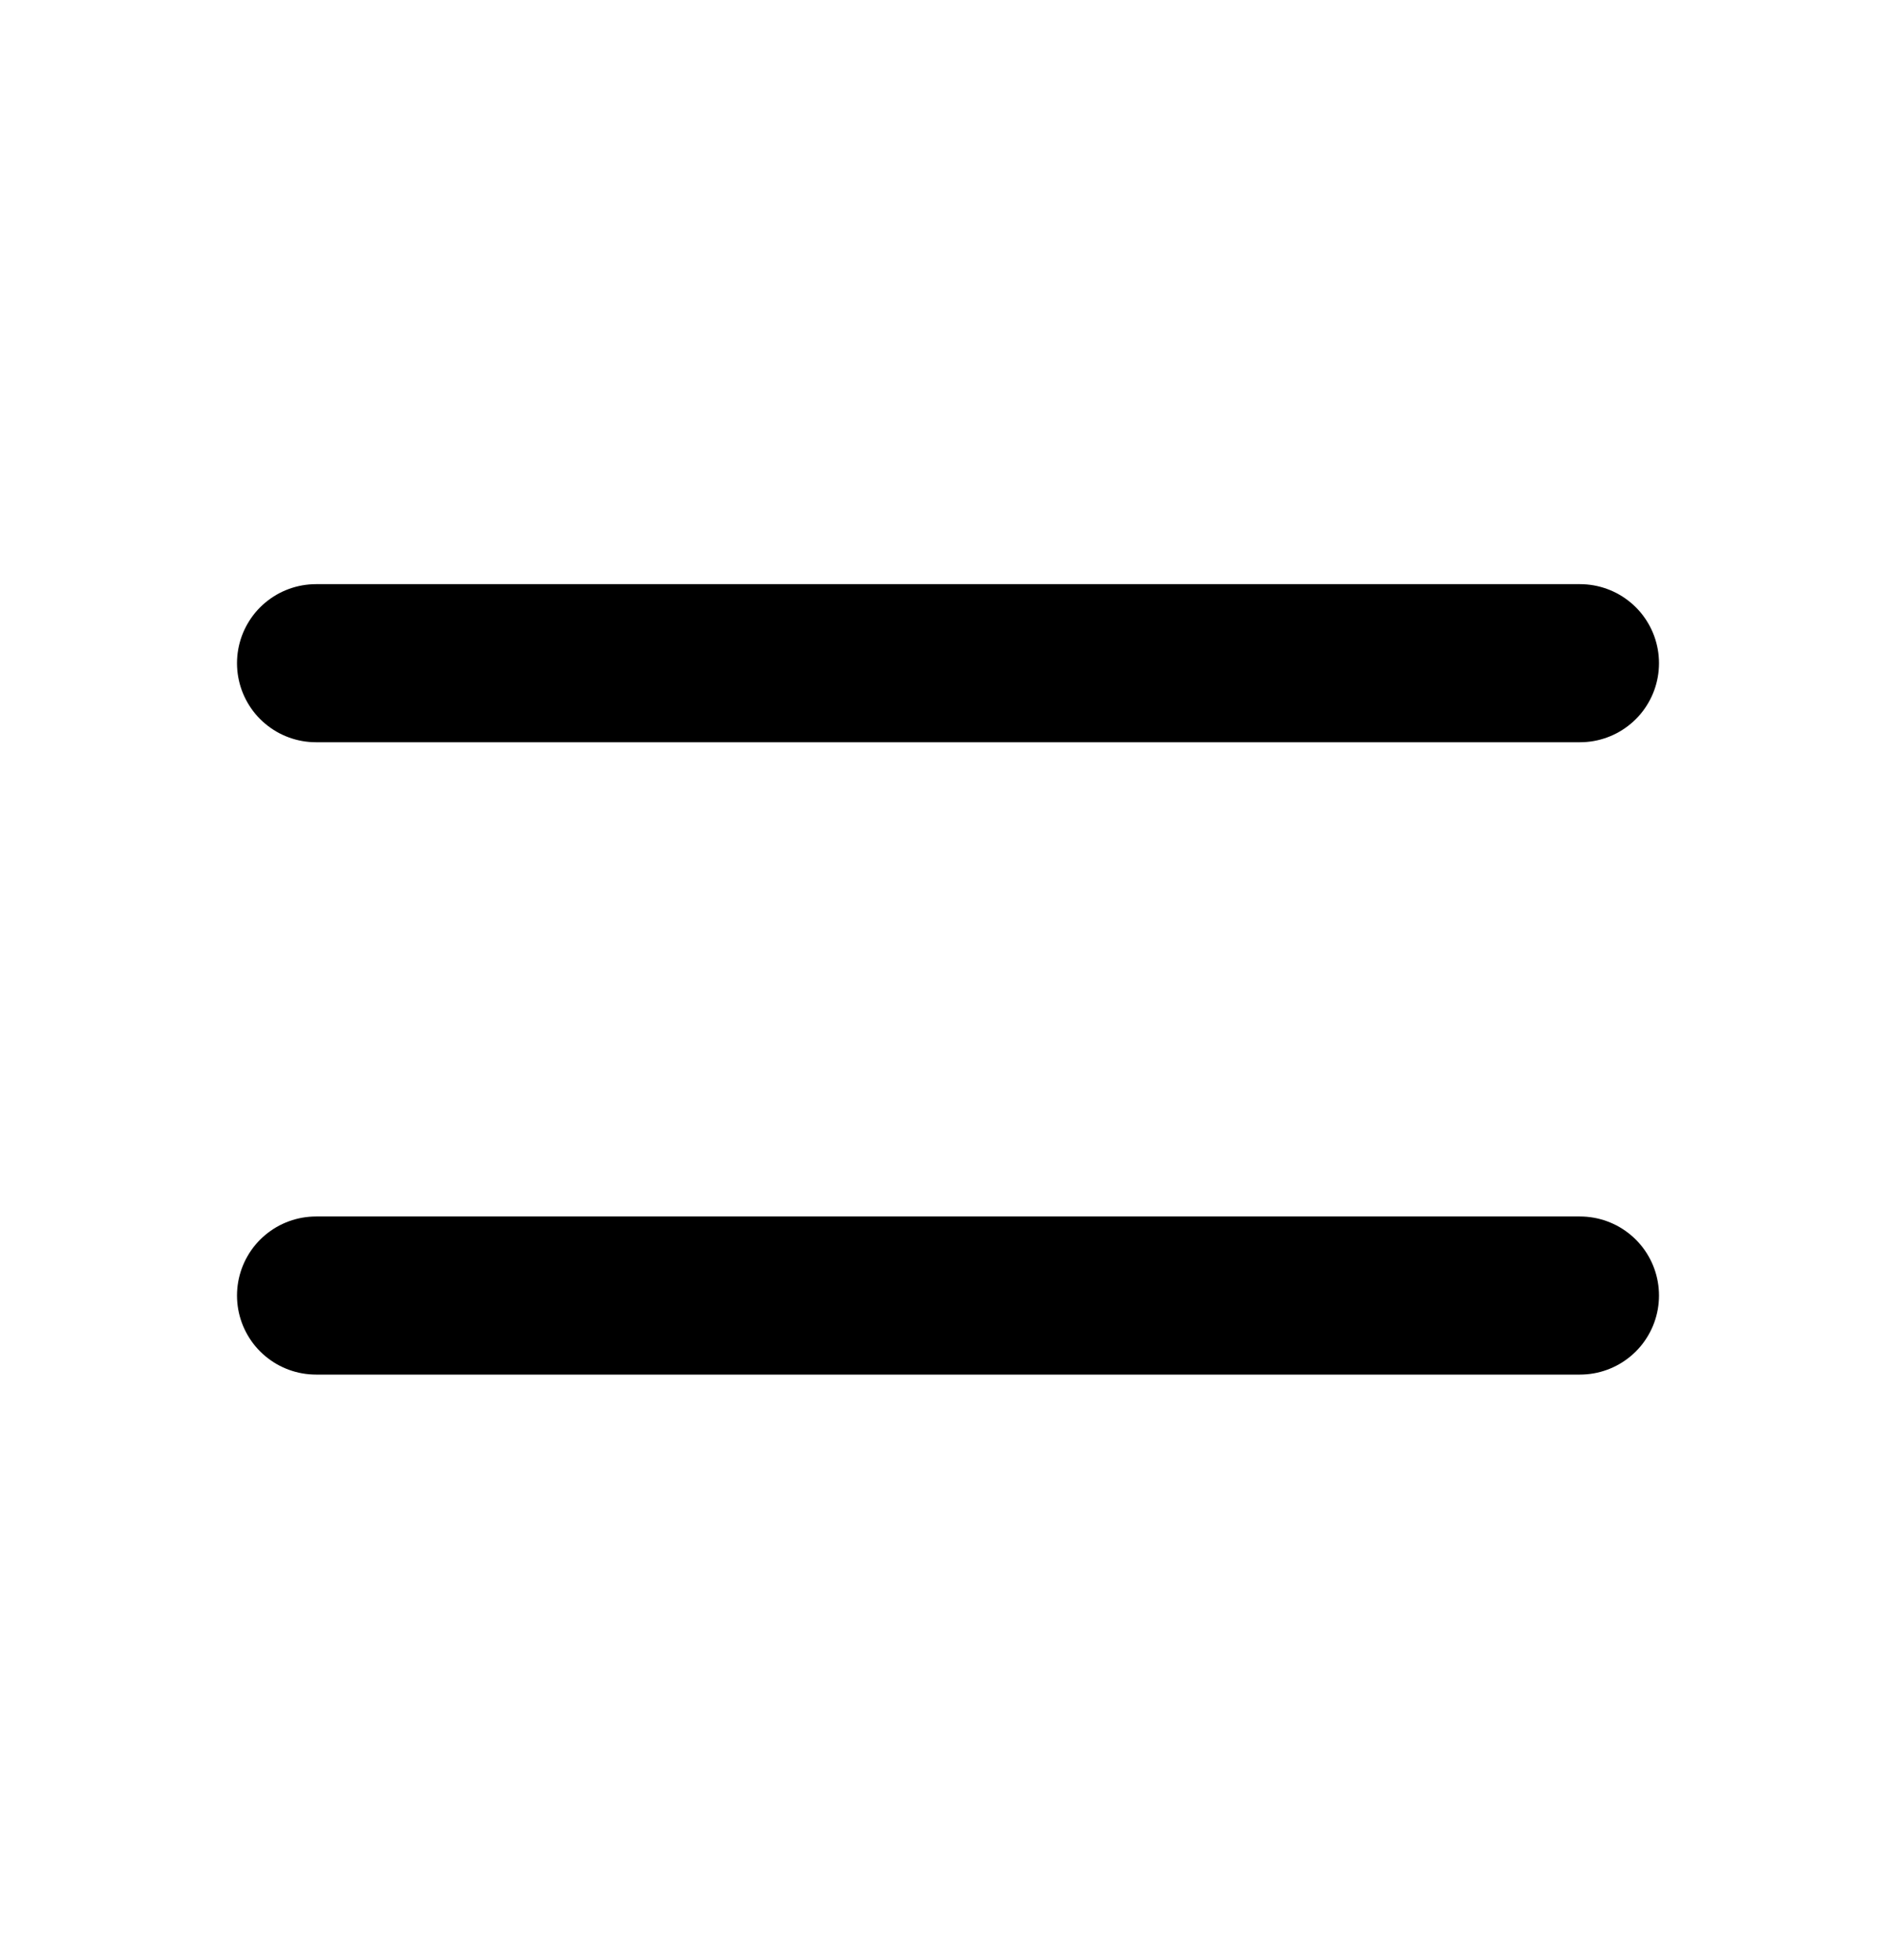
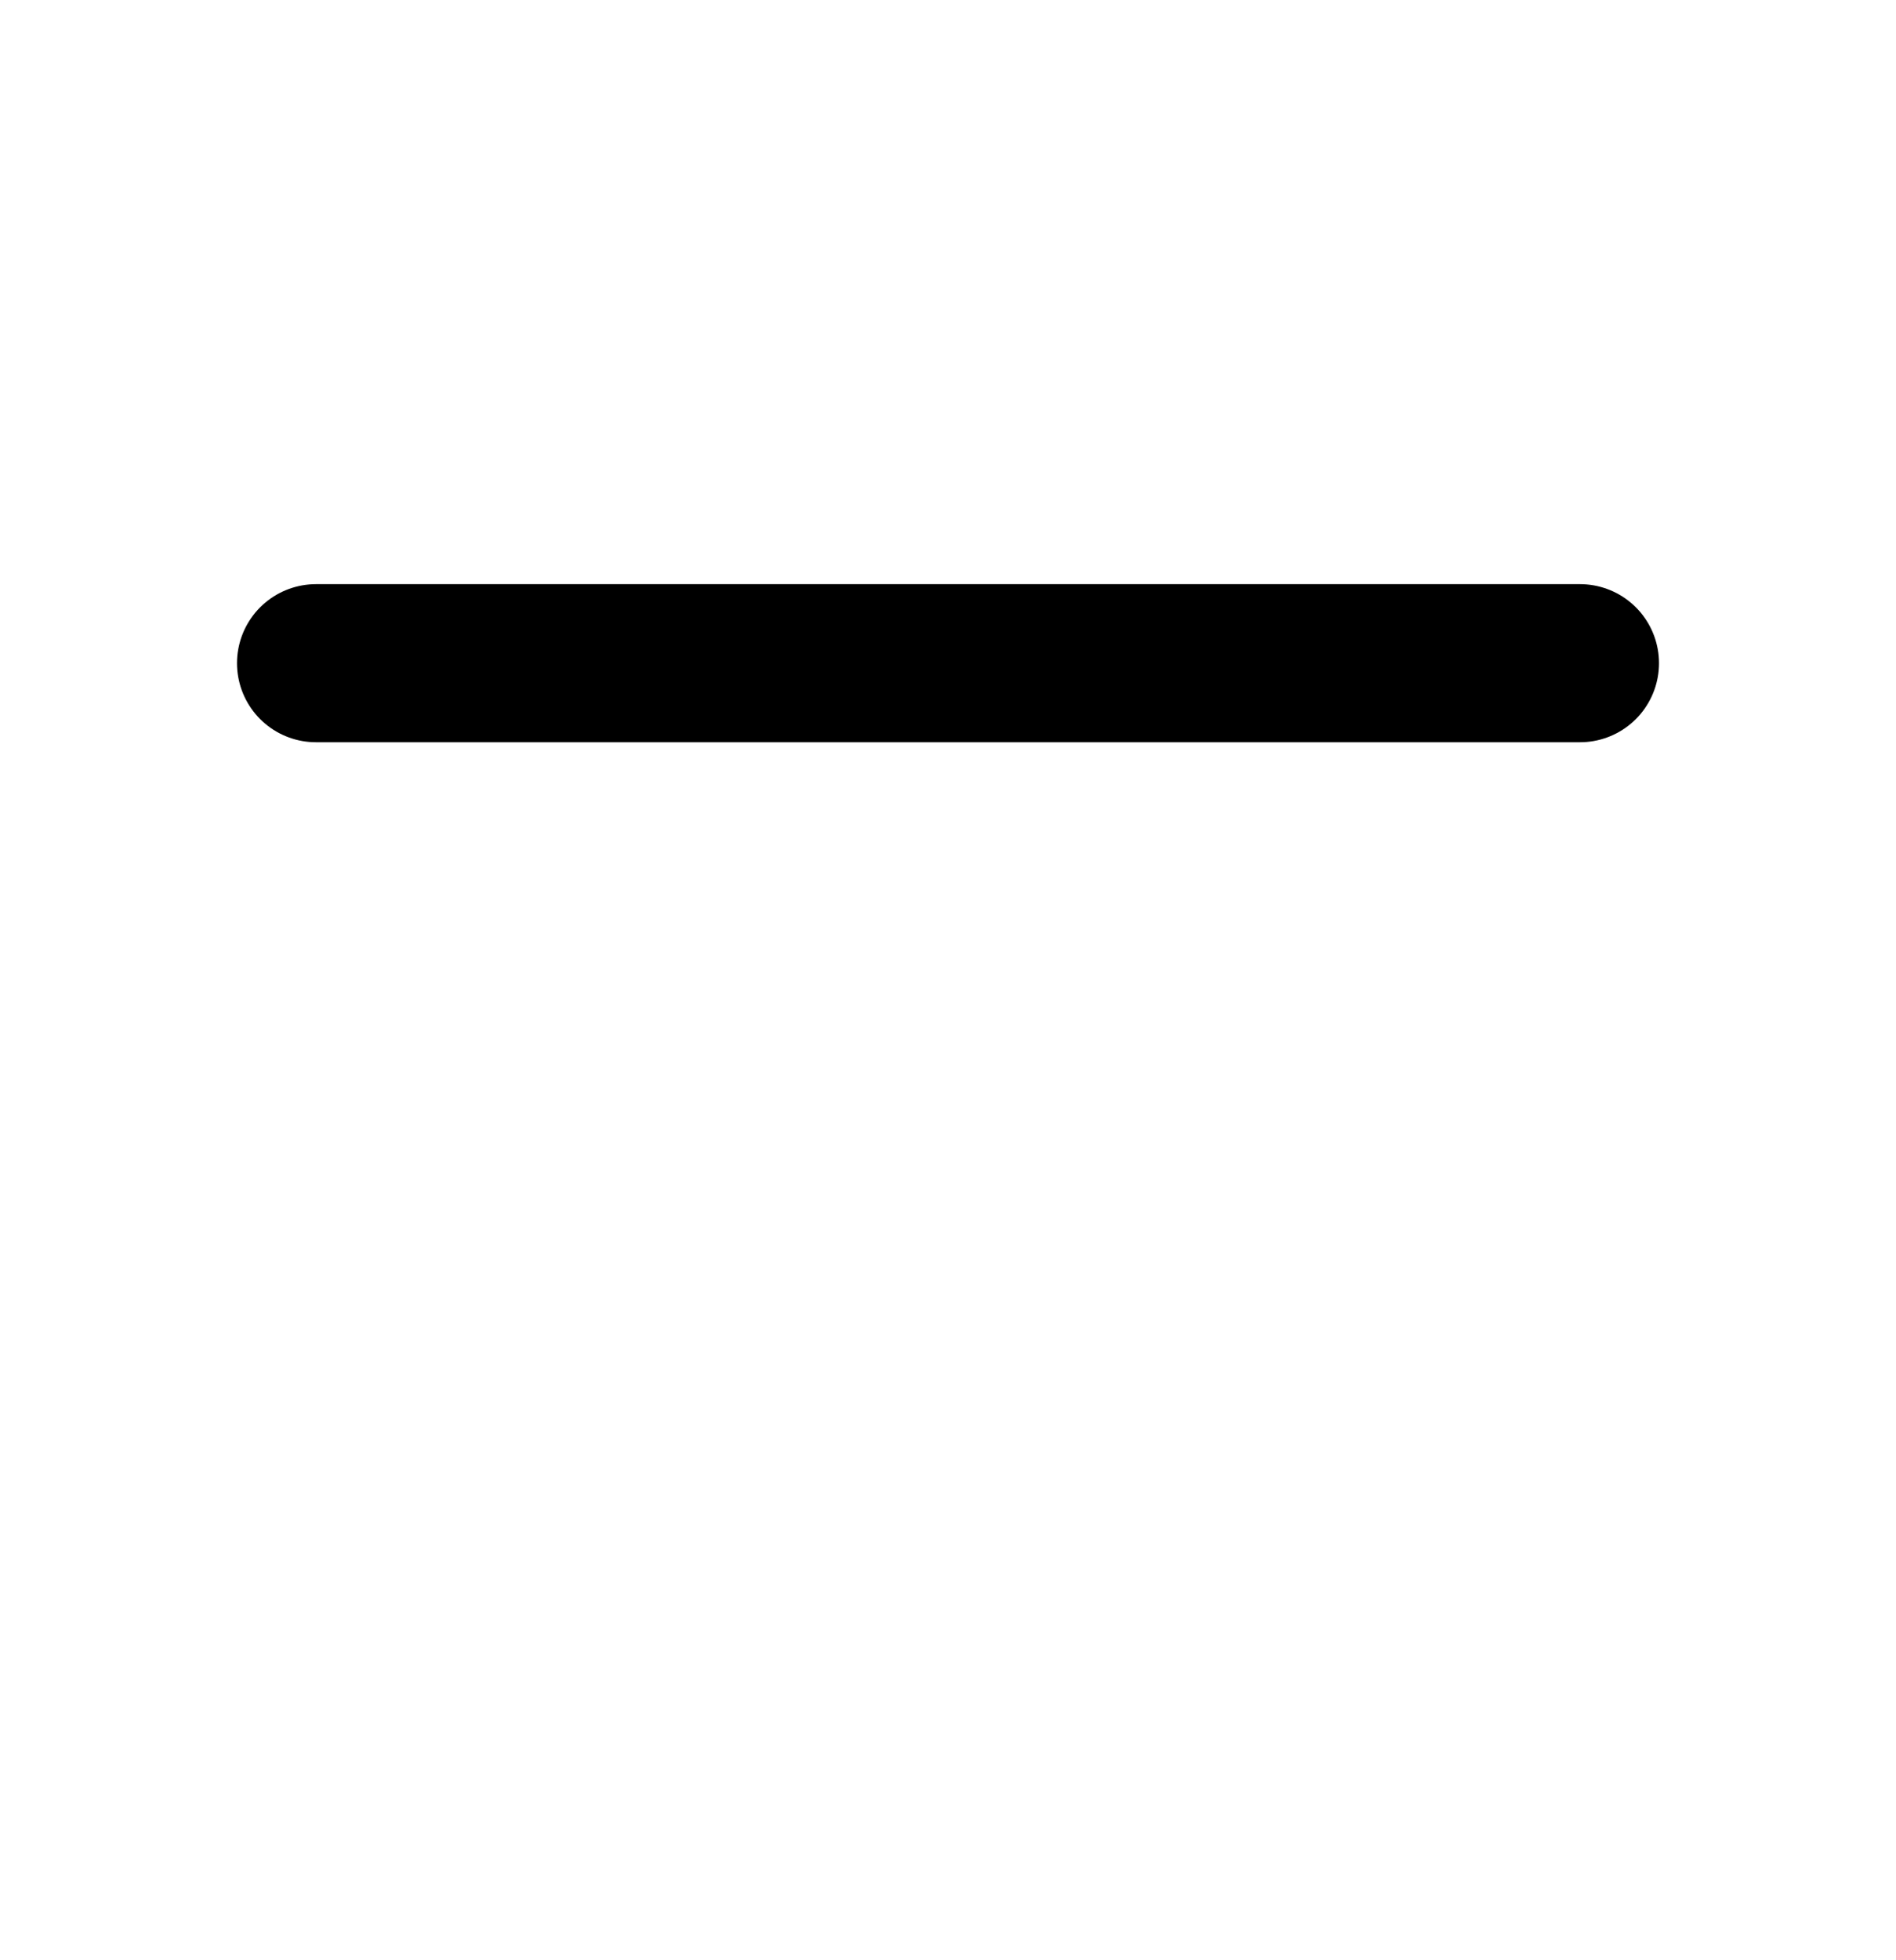
<svg xmlns="http://www.w3.org/2000/svg" width="30" height="31" viewBox="0 0 30 31" fill="none">
-   <path d="M5 10.488H25M5 20.488H25" stroke="black" stroke-width="2.5" stroke-linecap="round" stroke-linejoin="round" />
+   <path d="M5 10.488H25M5 20.488" stroke="black" stroke-width="2.5" stroke-linecap="round" stroke-linejoin="round" />
</svg>